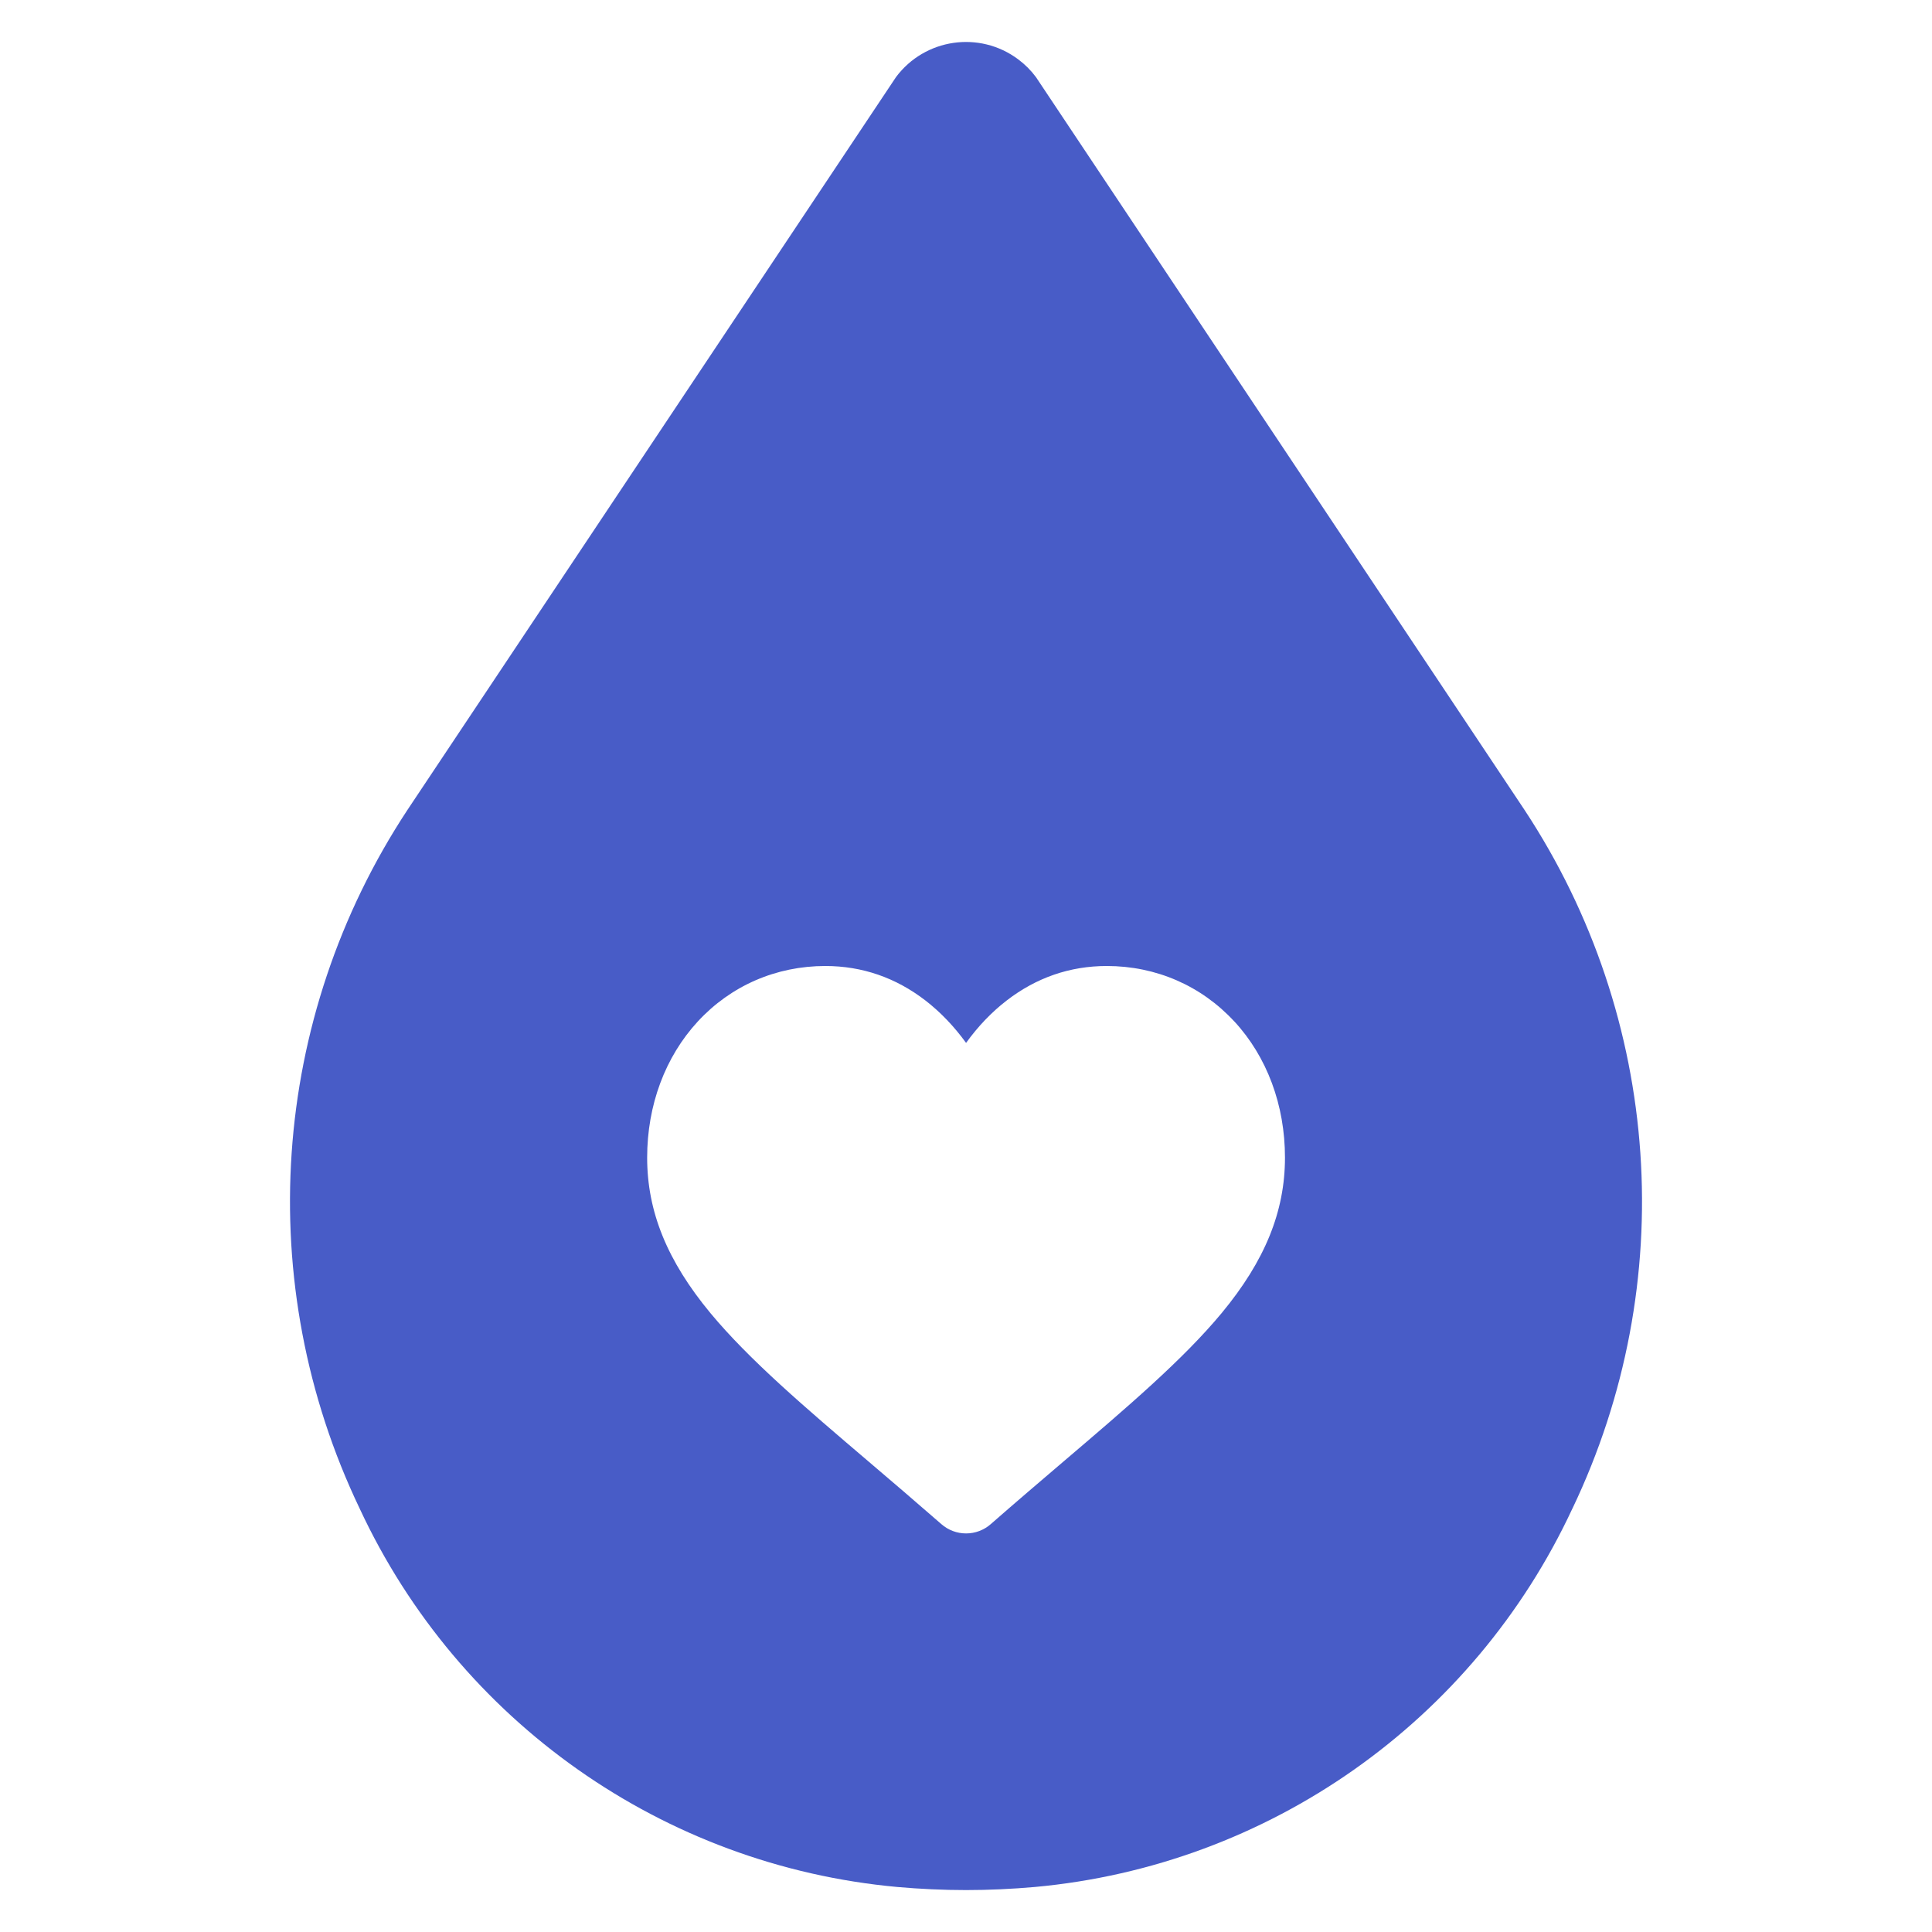
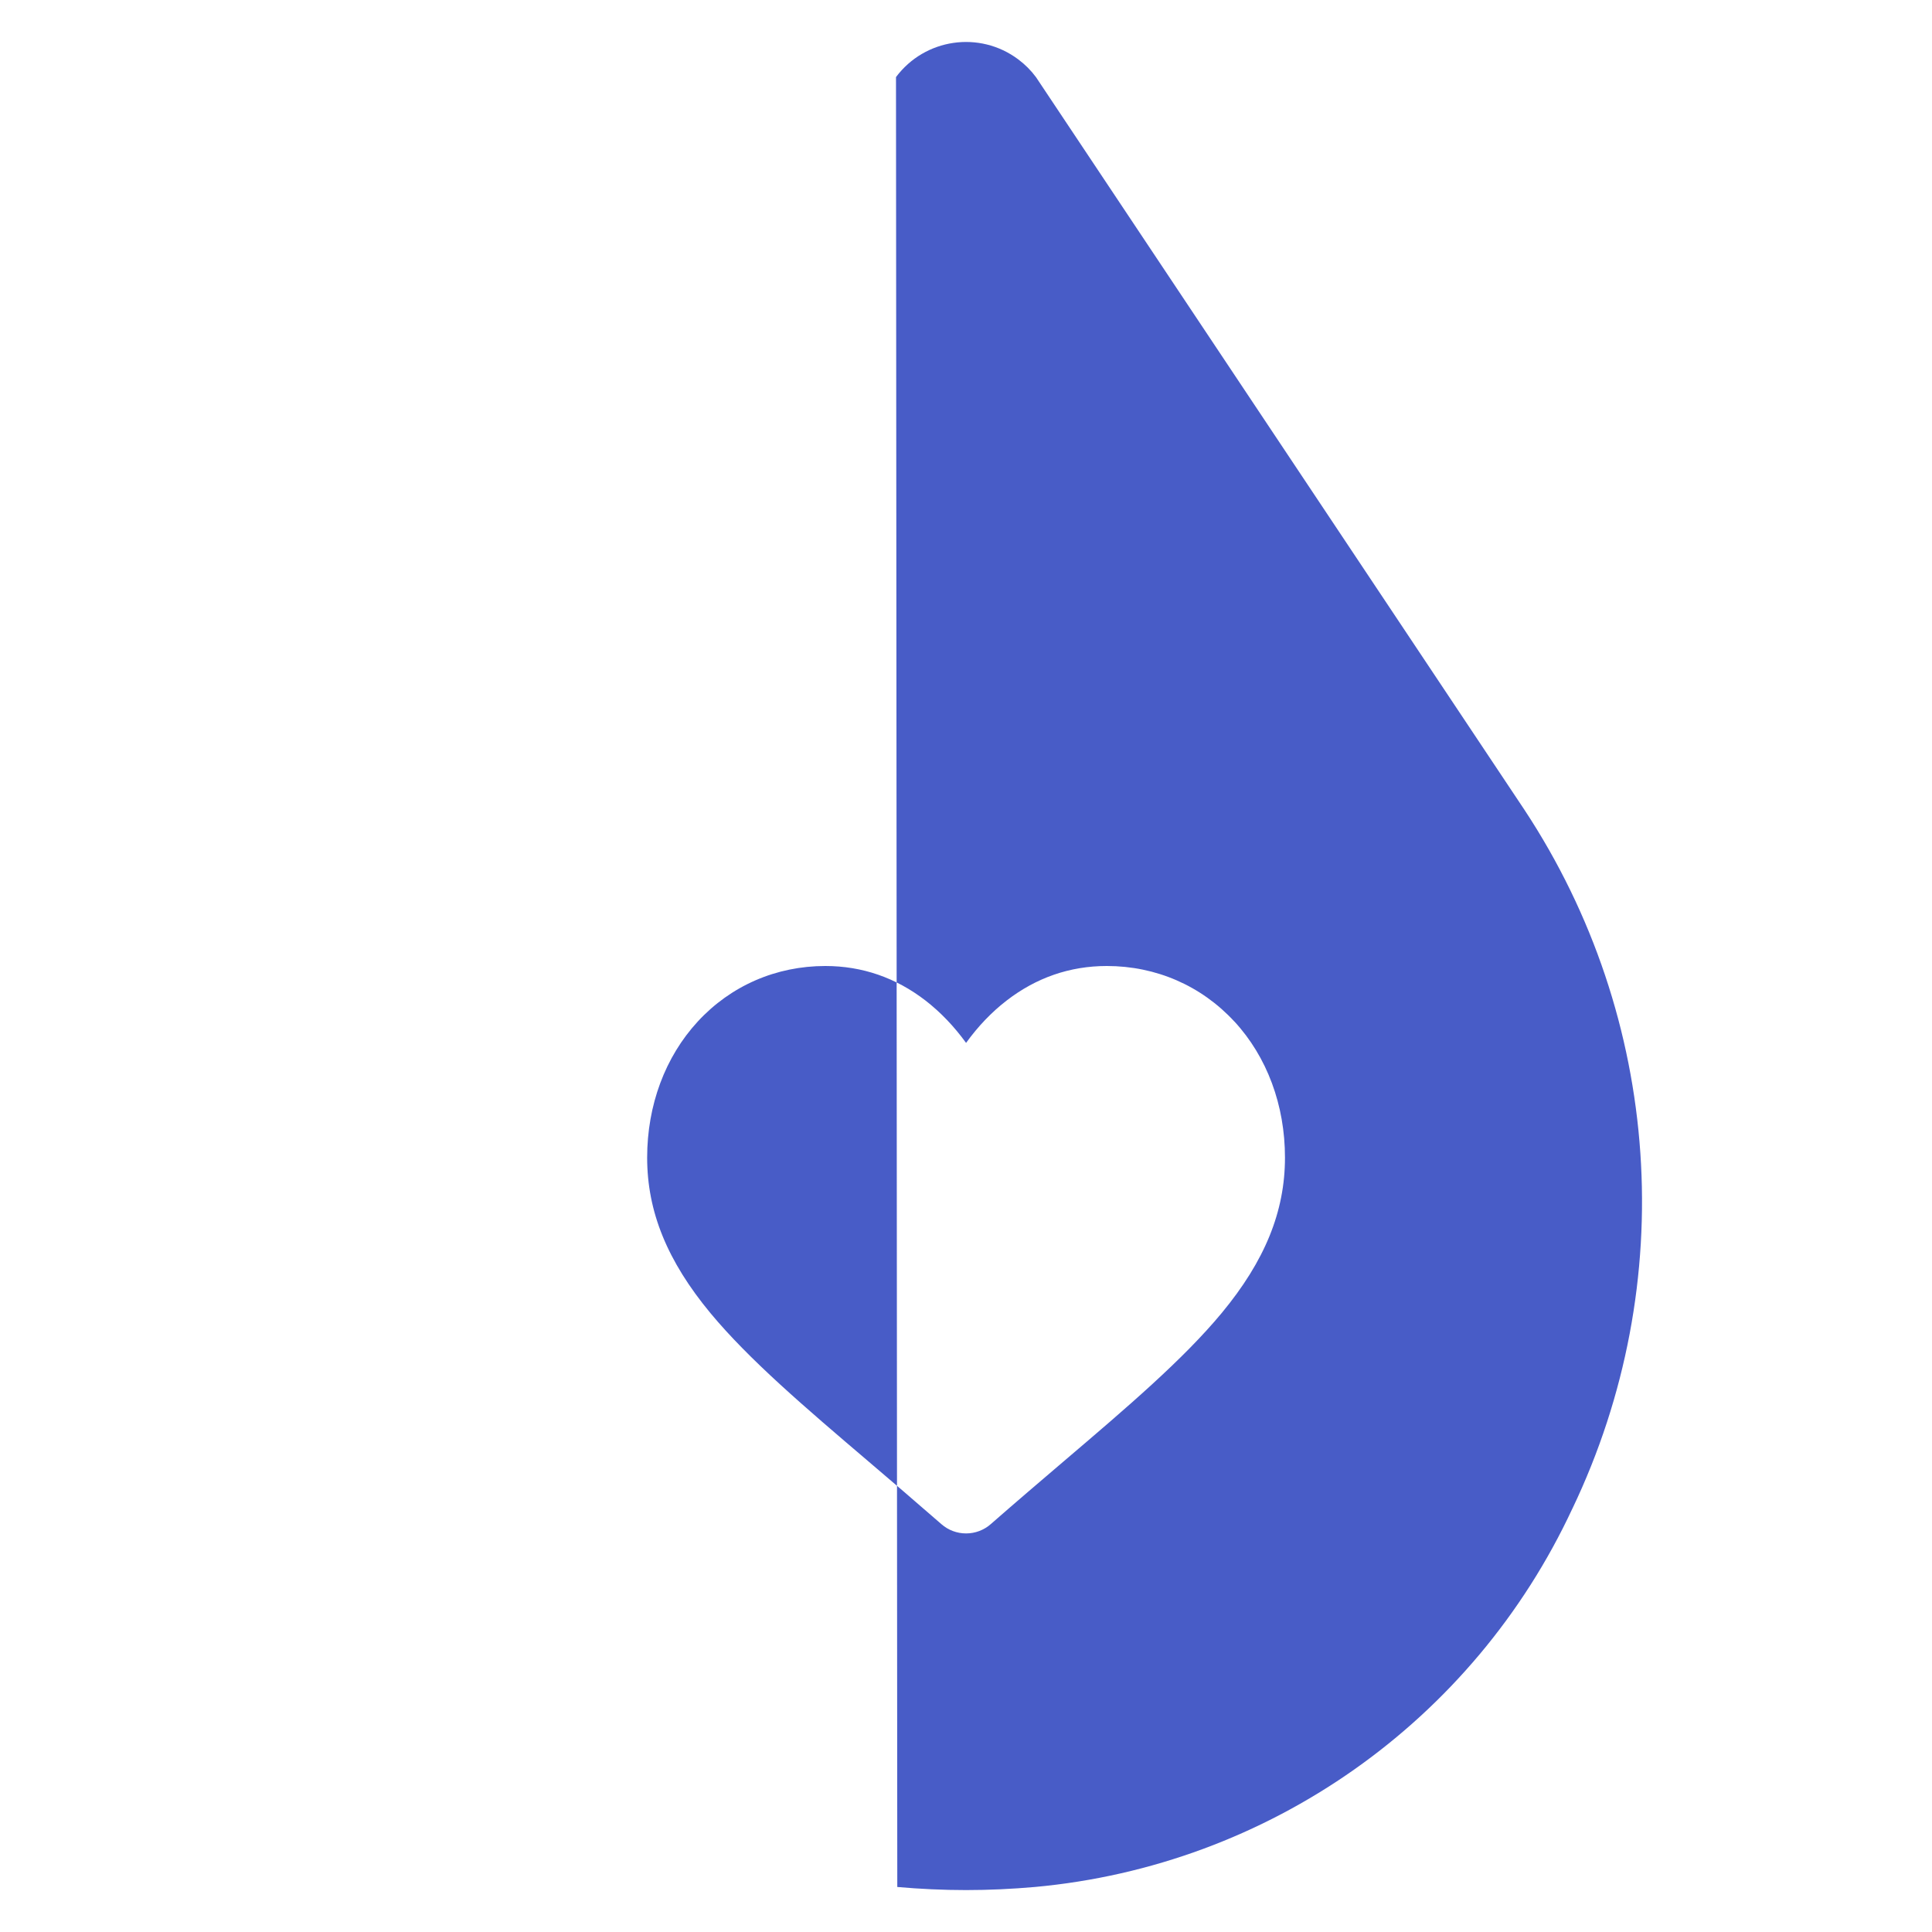
<svg xmlns="http://www.w3.org/2000/svg" viewBox="0 0 30 30" version="1.1" id="Bloom_Member">
  <defs>
    <style>
      .st0 {
        fill: #485cc7;
      }
    </style>
  </defs>
-   <path d="M24.416,23.425c-1.538,3.305-4.717,5.544-8.347,5.876-.353.031-.708.048-1.068.048s-.716-.017-1.068-.048c-3.631-.332-6.81-2.571-8.348-5.876-1.673-3.496-1.391-7.613.742-10.849L13.913,1.197c.448-.6,1.297-.724,1.897-.276.105.078.198.171.276.276l7.587,11.38c2.133,3.236,2.415,7.353.743,10.849h0ZM19.167,15.862c-.513-.556-1.216-.862-1.981-.862-.572,0-1.095.181-1.556.537-.233.18-.443.4-.629.657-.186-.257-.397-.477-.629-.657-.461-.356-.985-.537-1.556-.537-.765,0-1.468.306-1.981.862-.507.55-.786,1.3-.786,2.114,0,.838.312,1.604.982,2.413.6.723,1.461,1.458,2.459,2.308.341.29.727.62,1.128.97.106.093.242.144.383.144.141,0,.277-.051.383-.144.401-.351.787-.68,1.128-.971.998-.85,1.859-1.585,2.459-2.308.67-.809.982-1.575.982-2.413,0-.814-.279-1.565-.786-2.114Z" class="st0" />
+   <path d="M24.416,23.425c-1.538,3.305-4.717,5.544-8.347,5.876-.353.031-.708.048-1.068.048s-.716-.017-1.068-.048L13.913,1.197c.448-.6,1.297-.724,1.897-.276.105.078.198.171.276.276l7.587,11.38c2.133,3.236,2.415,7.353.743,10.849h0ZM19.167,15.862c-.513-.556-1.216-.862-1.981-.862-.572,0-1.095.181-1.556.537-.233.18-.443.4-.629.657-.186-.257-.397-.477-.629-.657-.461-.356-.985-.537-1.556-.537-.765,0-1.468.306-1.981.862-.507.55-.786,1.3-.786,2.114,0,.838.312,1.604.982,2.413.6.723,1.461,1.458,2.459,2.308.341.29.727.62,1.128.97.106.093.242.144.383.144.141,0,.277-.051.383-.144.401-.351.787-.68,1.128-.971.998-.85,1.859-1.585,2.459-2.308.67-.809.982-1.575.982-2.413,0-.814-.279-1.565-.786-2.114Z" class="st0" />
</svg>